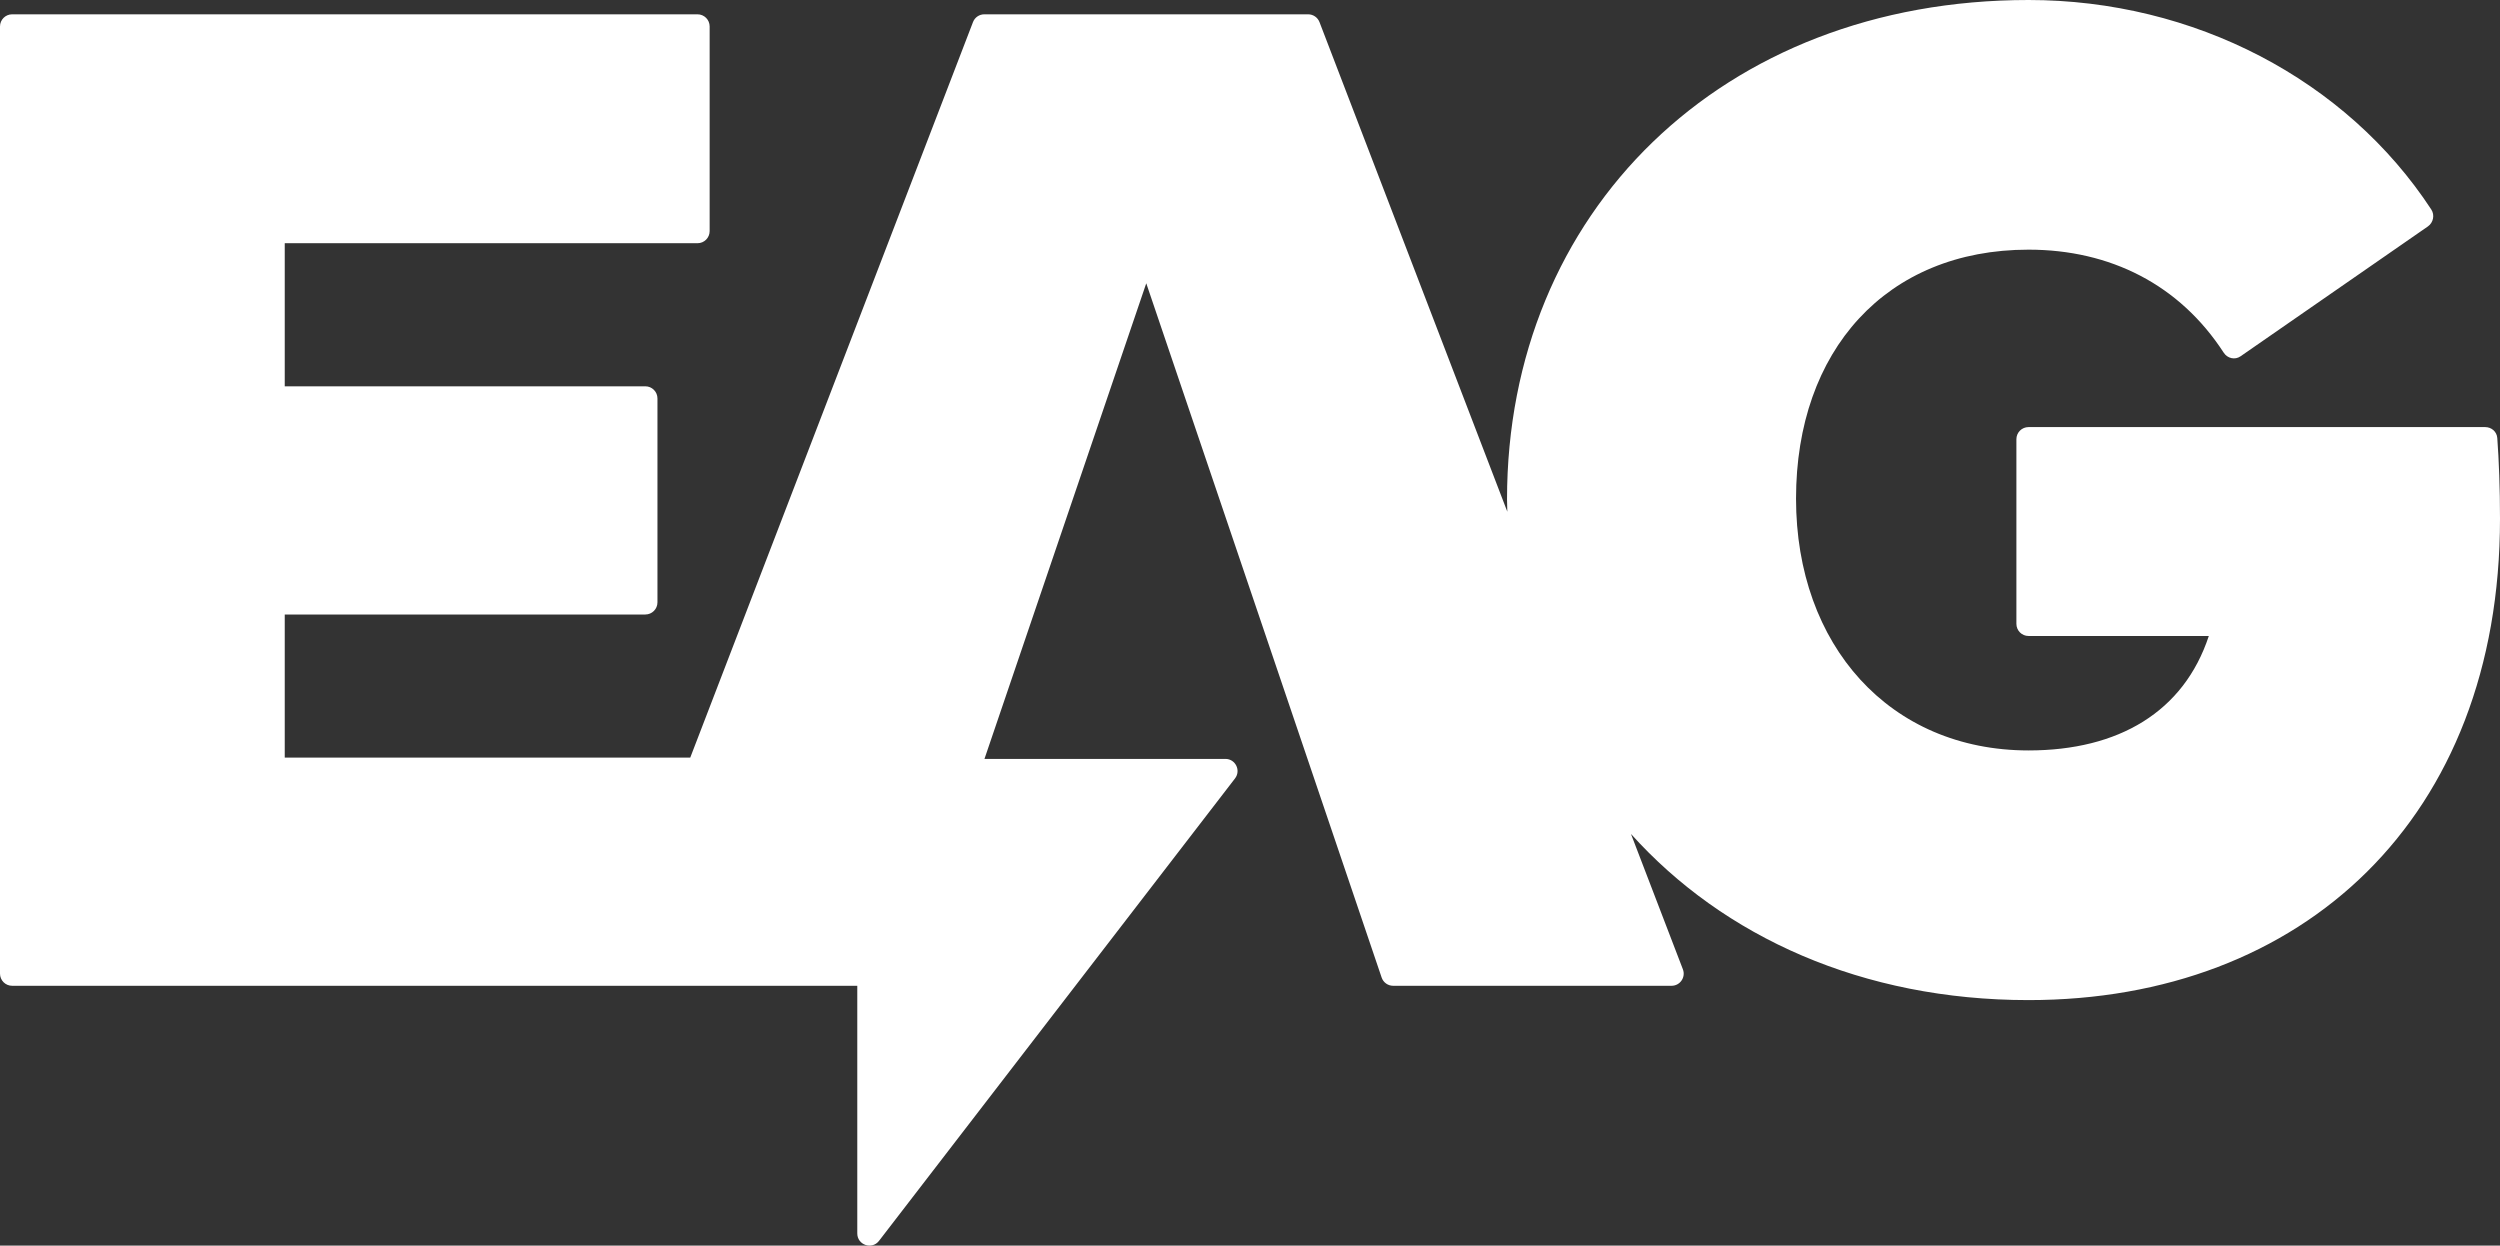
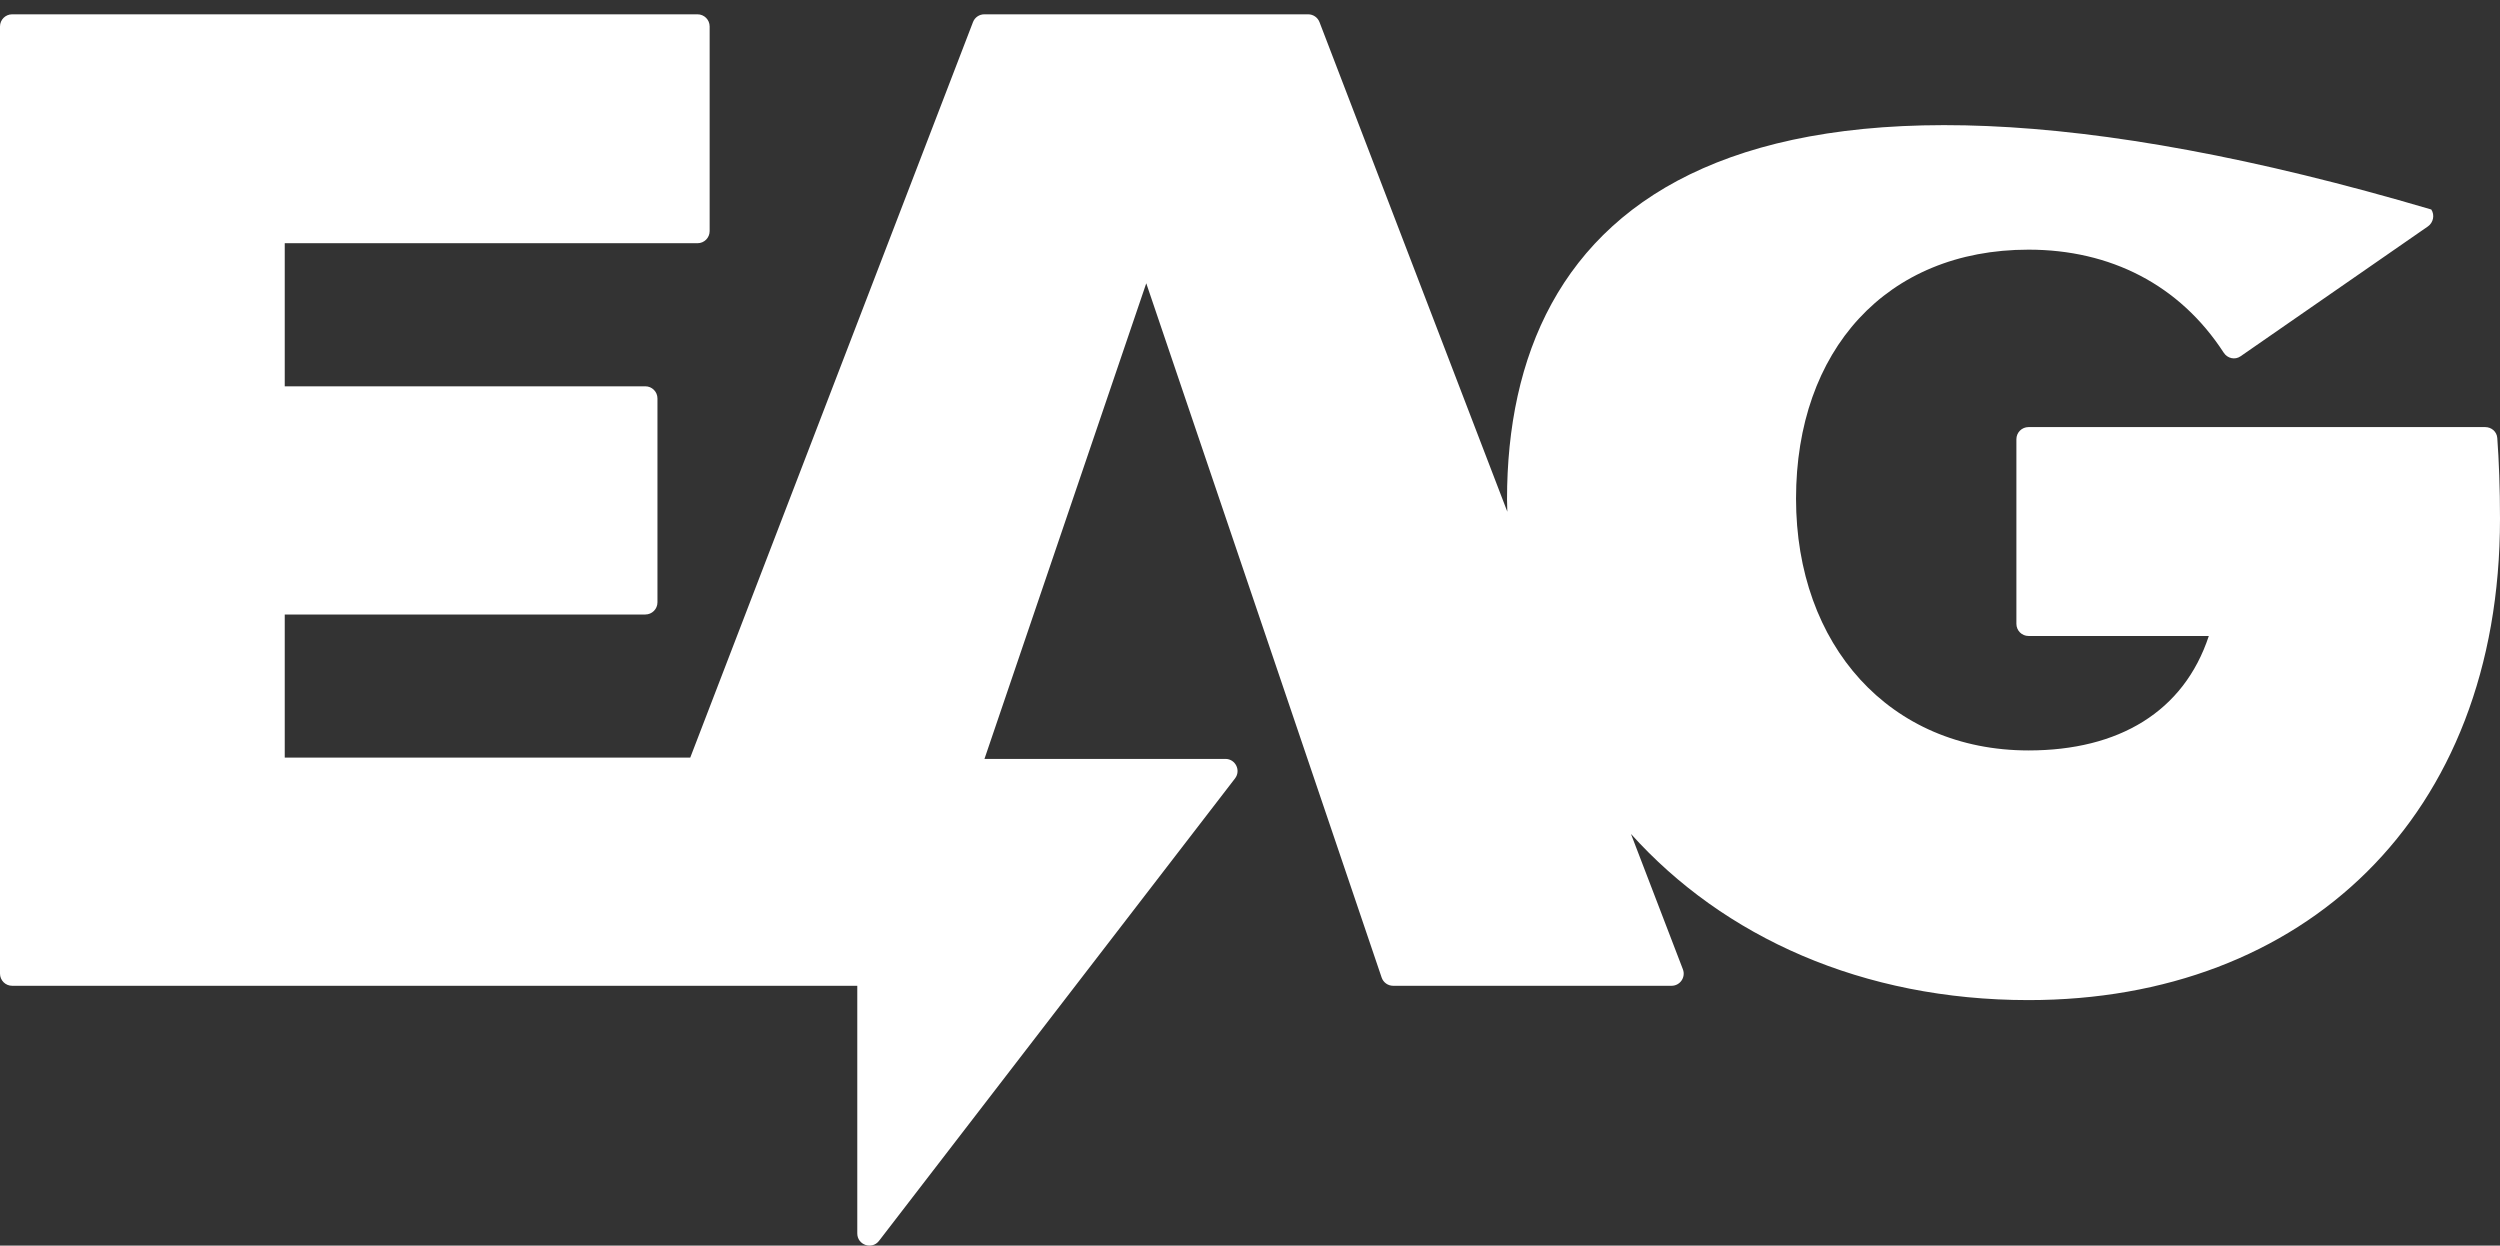
<svg xmlns="http://www.w3.org/2000/svg" width="1633.75px" height="814px" viewBox="0 0 1633.75 814" version="1.1">
  <rect x="0" y="0" width="1633.75" height="814" fill="#333333" stroke="none" />
  <title>Fill 1</title>
  <g id="EAG---Ontwerp-12-10-2024" stroke="none" stroke-width="1" fill="none" fill-rule="evenodd">
    <g id="1-0-Home" transform="translate(-143, -3820)" fill="#FFFFFF">
-       <path d="M1776.75,4158.939 C1776.75,4138.92 1776.056,4120.96 1774.97,4106.233 C1774.667,4102.096 1771.201,4099.103 1767.041,4099.103 L1468.642,4099.103 C1464.254,4099.103 1460.713,4102.65 1460.713,4107.027 L1460.713,4227.685 C1460.713,4232.067 1464.254,4235.614 1468.642,4235.614 L1586.459,4235.614 C1570.116,4285.164 1527.55,4310.411 1468.642,4310.411 C1377.952,4310.411 1316.709,4241.688 1316.709,4145.851 C1316.709,4049.069 1375.641,3983.153 1468.642,3983.153 C1522.037,3983.153 1567.332,4006.002 1596.203,4050.487 C1598.619,4054.221 1603.52,4055.394 1607.178,4052.856 L1729.628,3967.971 C1733.181,3965.503 1734.22,3960.543 1731.851,3956.914 C1676.257,3871.994 1576.68,3820 1468.642,3820 C1268.105,3820 1127.842,3958.851 1127.842,4146.324 C1127.842,4149.037 1127.982,4151.704 1128.034,4154.394 L1005.287,3834.441 C1004.103,3831.378 1001.15,3829.353 997.883,3829.353 L786.242,3829.353 C782.963,3829.353 780.022,3831.372 778.85,3834.435 L594.084,4315.079 L329.078,4315.079 L329.078,4221.576 L564.712,4221.576 C569.099,4221.576 572.647,4218.028 572.647,4213.652 L572.647,4080.379 C572.647,4075.997 569.099,4072.449 564.712,4072.449 L329.078,4072.449 L329.078,3978.946 L598.822,3978.946 C603.21,3978.946 606.752,3975.399 606.752,3971.023 L606.752,3837.283 C606.752,3832.907 603.21,3829.353 598.822,3829.353 L150.93,3829.353 C146.553,3829.353 143,3832.907 143,3837.283 L143,4456.281 C143,4460.658 146.553,4464.211 150.93,4464.211 L703.236,4464.211 L703.236,4626.057 C703.236,4633.625 712.829,4636.892 717.444,4630.888 L950.084,4328.709 C954.098,4323.498 950.382,4315.942 943.806,4315.942 L786.347,4315.942 L892.08,4005.127 L1045.904,4458.831 C1047,4462.046 1050.017,4464.211 1053.413,4464.211 L1235.366,4464.211 C1240.927,4464.211 1244.754,4458.639 1242.77,4453.446 L1208.835,4364.984 C1269.371,4432.329 1360.167,4473.564 1468.642,4473.564 C1647.701,4473.564 1776.75,4354.826 1776.75,4158.939" id="Fill-1" />
+       <path d="M1776.75,4158.939 C1776.75,4138.92 1776.056,4120.96 1774.97,4106.233 C1774.667,4102.096 1771.201,4099.103 1767.041,4099.103 L1468.642,4099.103 C1464.254,4099.103 1460.713,4102.65 1460.713,4107.027 L1460.713,4227.685 C1460.713,4232.067 1464.254,4235.614 1468.642,4235.614 L1586.459,4235.614 C1570.116,4285.164 1527.55,4310.411 1468.642,4310.411 C1377.952,4310.411 1316.709,4241.688 1316.709,4145.851 C1316.709,4049.069 1375.641,3983.153 1468.642,3983.153 C1522.037,3983.153 1567.332,4006.002 1596.203,4050.487 C1598.619,4054.221 1603.52,4055.394 1607.178,4052.856 L1729.628,3967.971 C1733.181,3965.503 1734.22,3960.543 1731.851,3956.914 C1268.105,3820 1127.842,3958.851 1127.842,4146.324 C1127.842,4149.037 1127.982,4151.704 1128.034,4154.394 L1005.287,3834.441 C1004.103,3831.378 1001.15,3829.353 997.883,3829.353 L786.242,3829.353 C782.963,3829.353 780.022,3831.372 778.85,3834.435 L594.084,4315.079 L329.078,4315.079 L329.078,4221.576 L564.712,4221.576 C569.099,4221.576 572.647,4218.028 572.647,4213.652 L572.647,4080.379 C572.647,4075.997 569.099,4072.449 564.712,4072.449 L329.078,4072.449 L329.078,3978.946 L598.822,3978.946 C603.21,3978.946 606.752,3975.399 606.752,3971.023 L606.752,3837.283 C606.752,3832.907 603.21,3829.353 598.822,3829.353 L150.93,3829.353 C146.553,3829.353 143,3832.907 143,3837.283 L143,4456.281 C143,4460.658 146.553,4464.211 150.93,4464.211 L703.236,4464.211 L703.236,4626.057 C703.236,4633.625 712.829,4636.892 717.444,4630.888 L950.084,4328.709 C954.098,4323.498 950.382,4315.942 943.806,4315.942 L786.347,4315.942 L892.08,4005.127 L1045.904,4458.831 C1047,4462.046 1050.017,4464.211 1053.413,4464.211 L1235.366,4464.211 C1240.927,4464.211 1244.754,4458.639 1242.77,4453.446 L1208.835,4364.984 C1269.371,4432.329 1360.167,4473.564 1468.642,4473.564 C1647.701,4473.564 1776.75,4354.826 1776.75,4158.939" id="Fill-1" />
    </g>
  </g>
</svg>